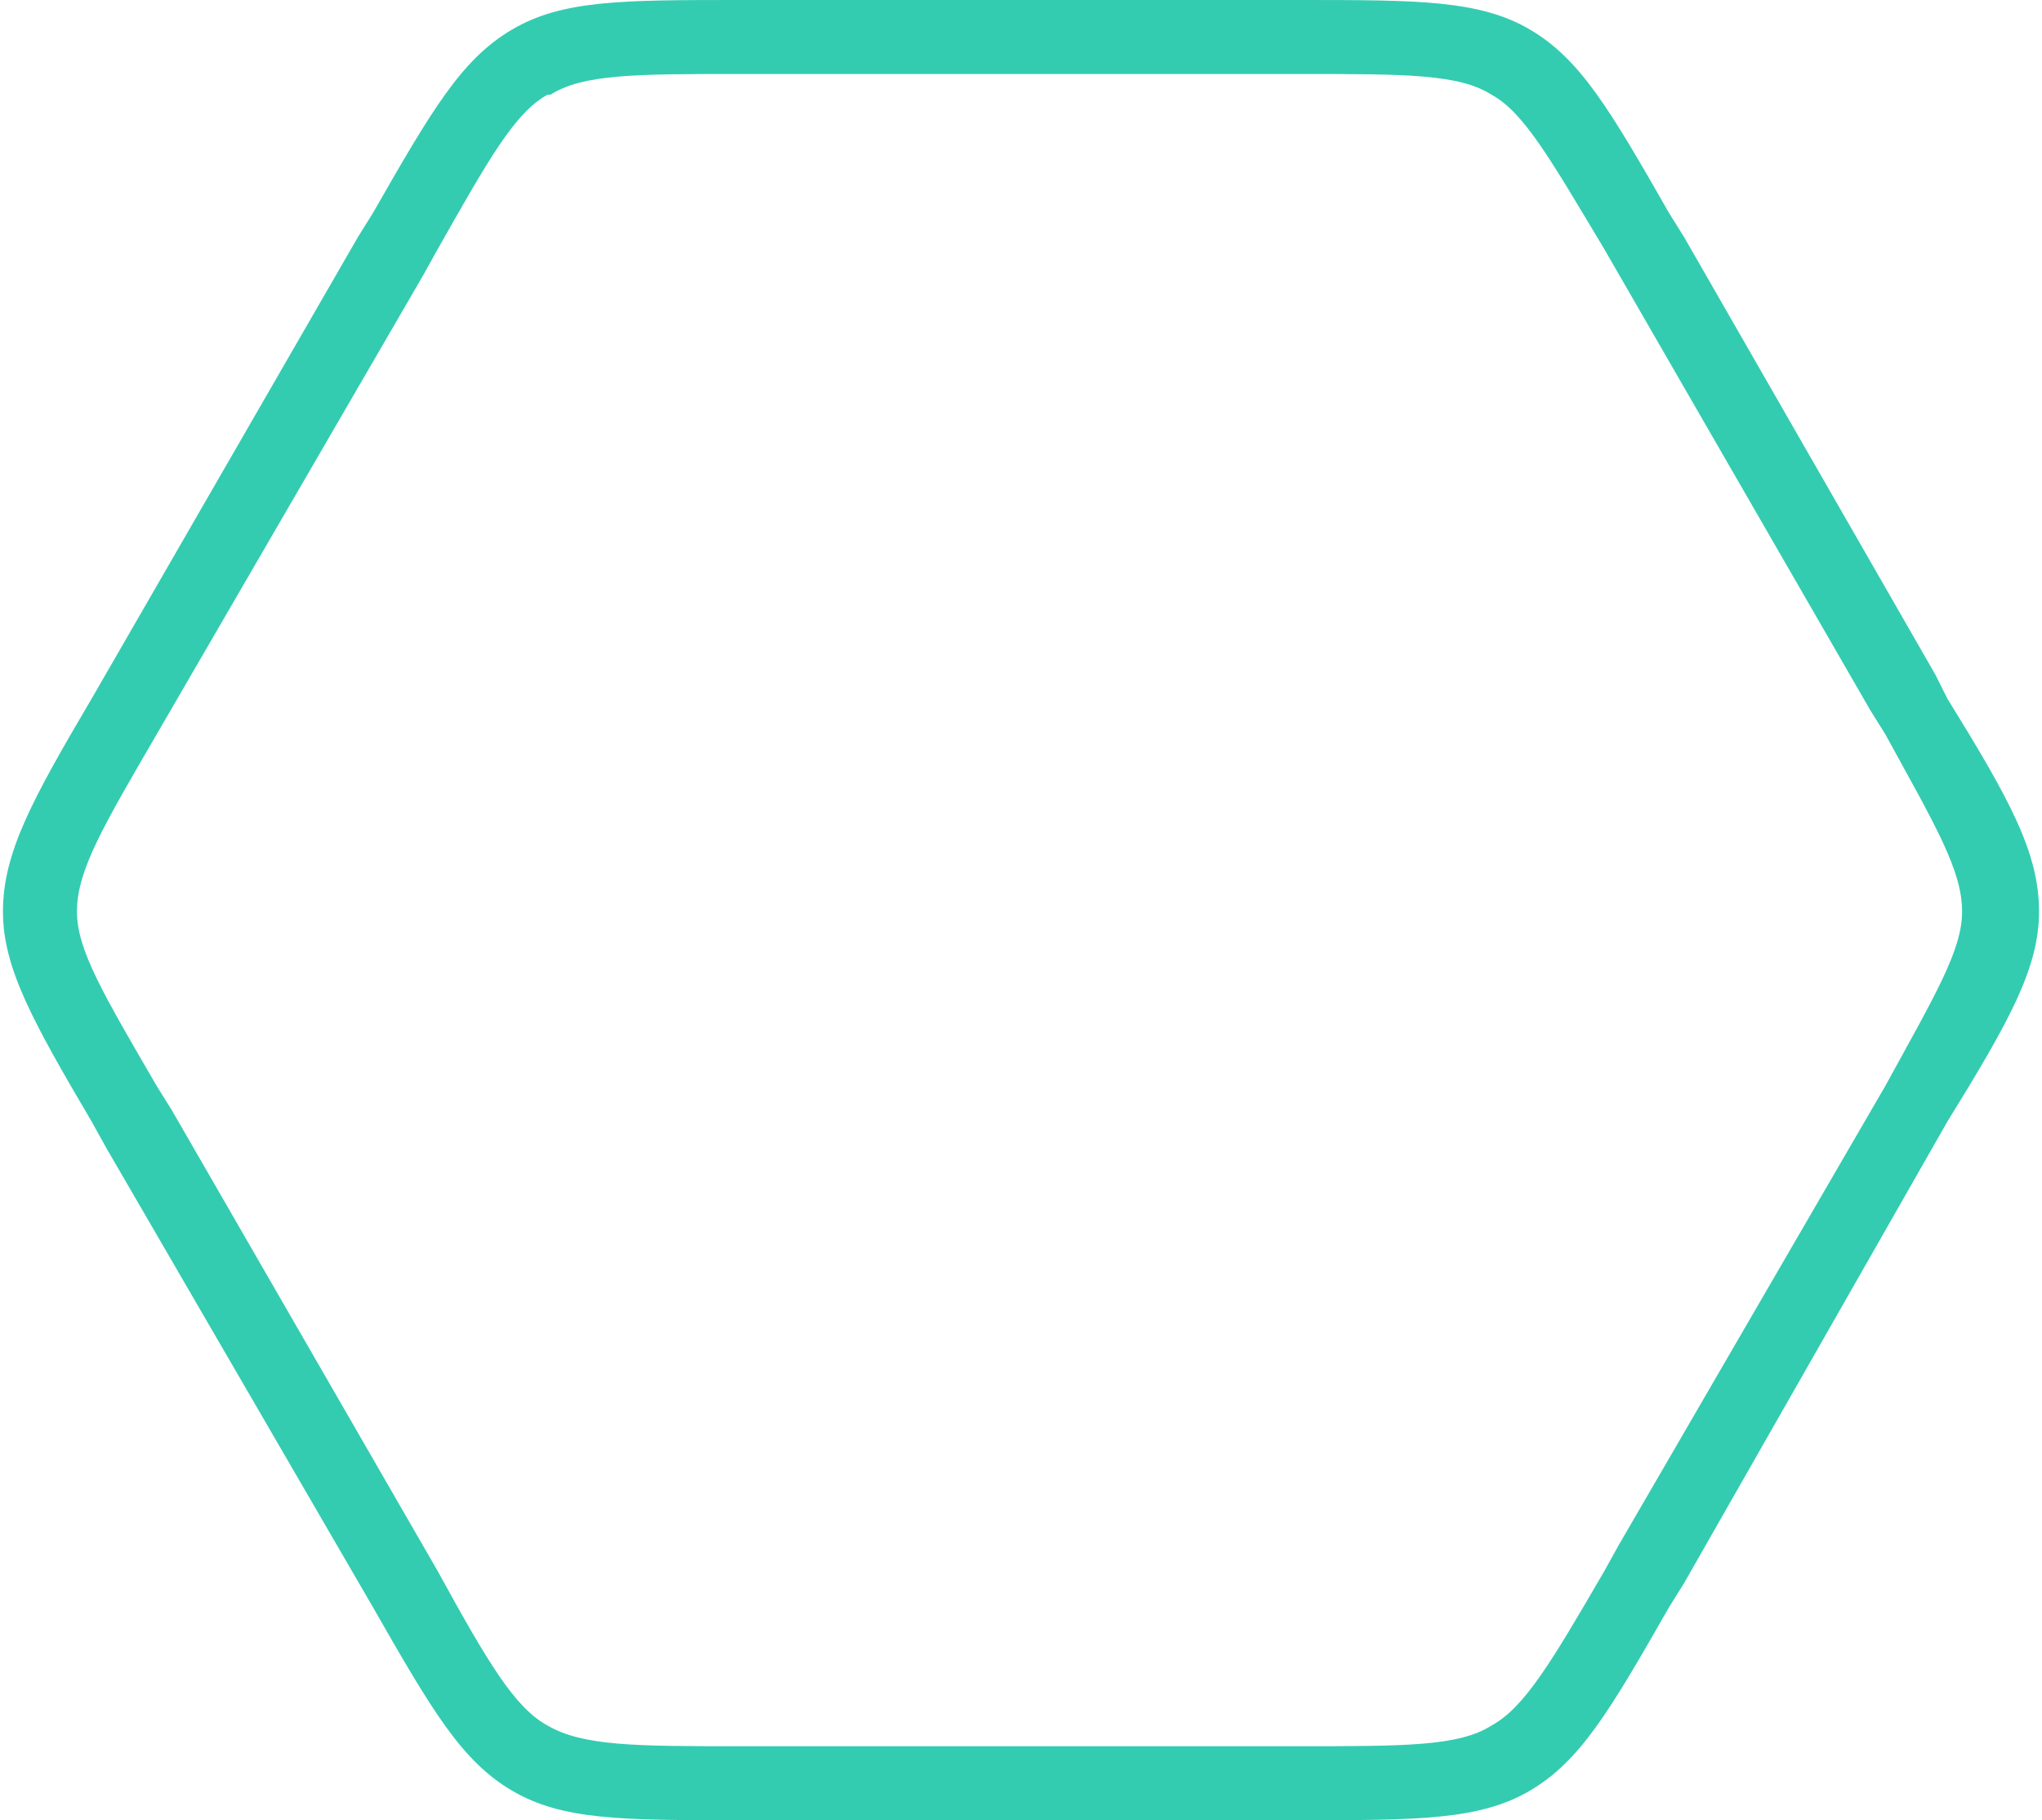
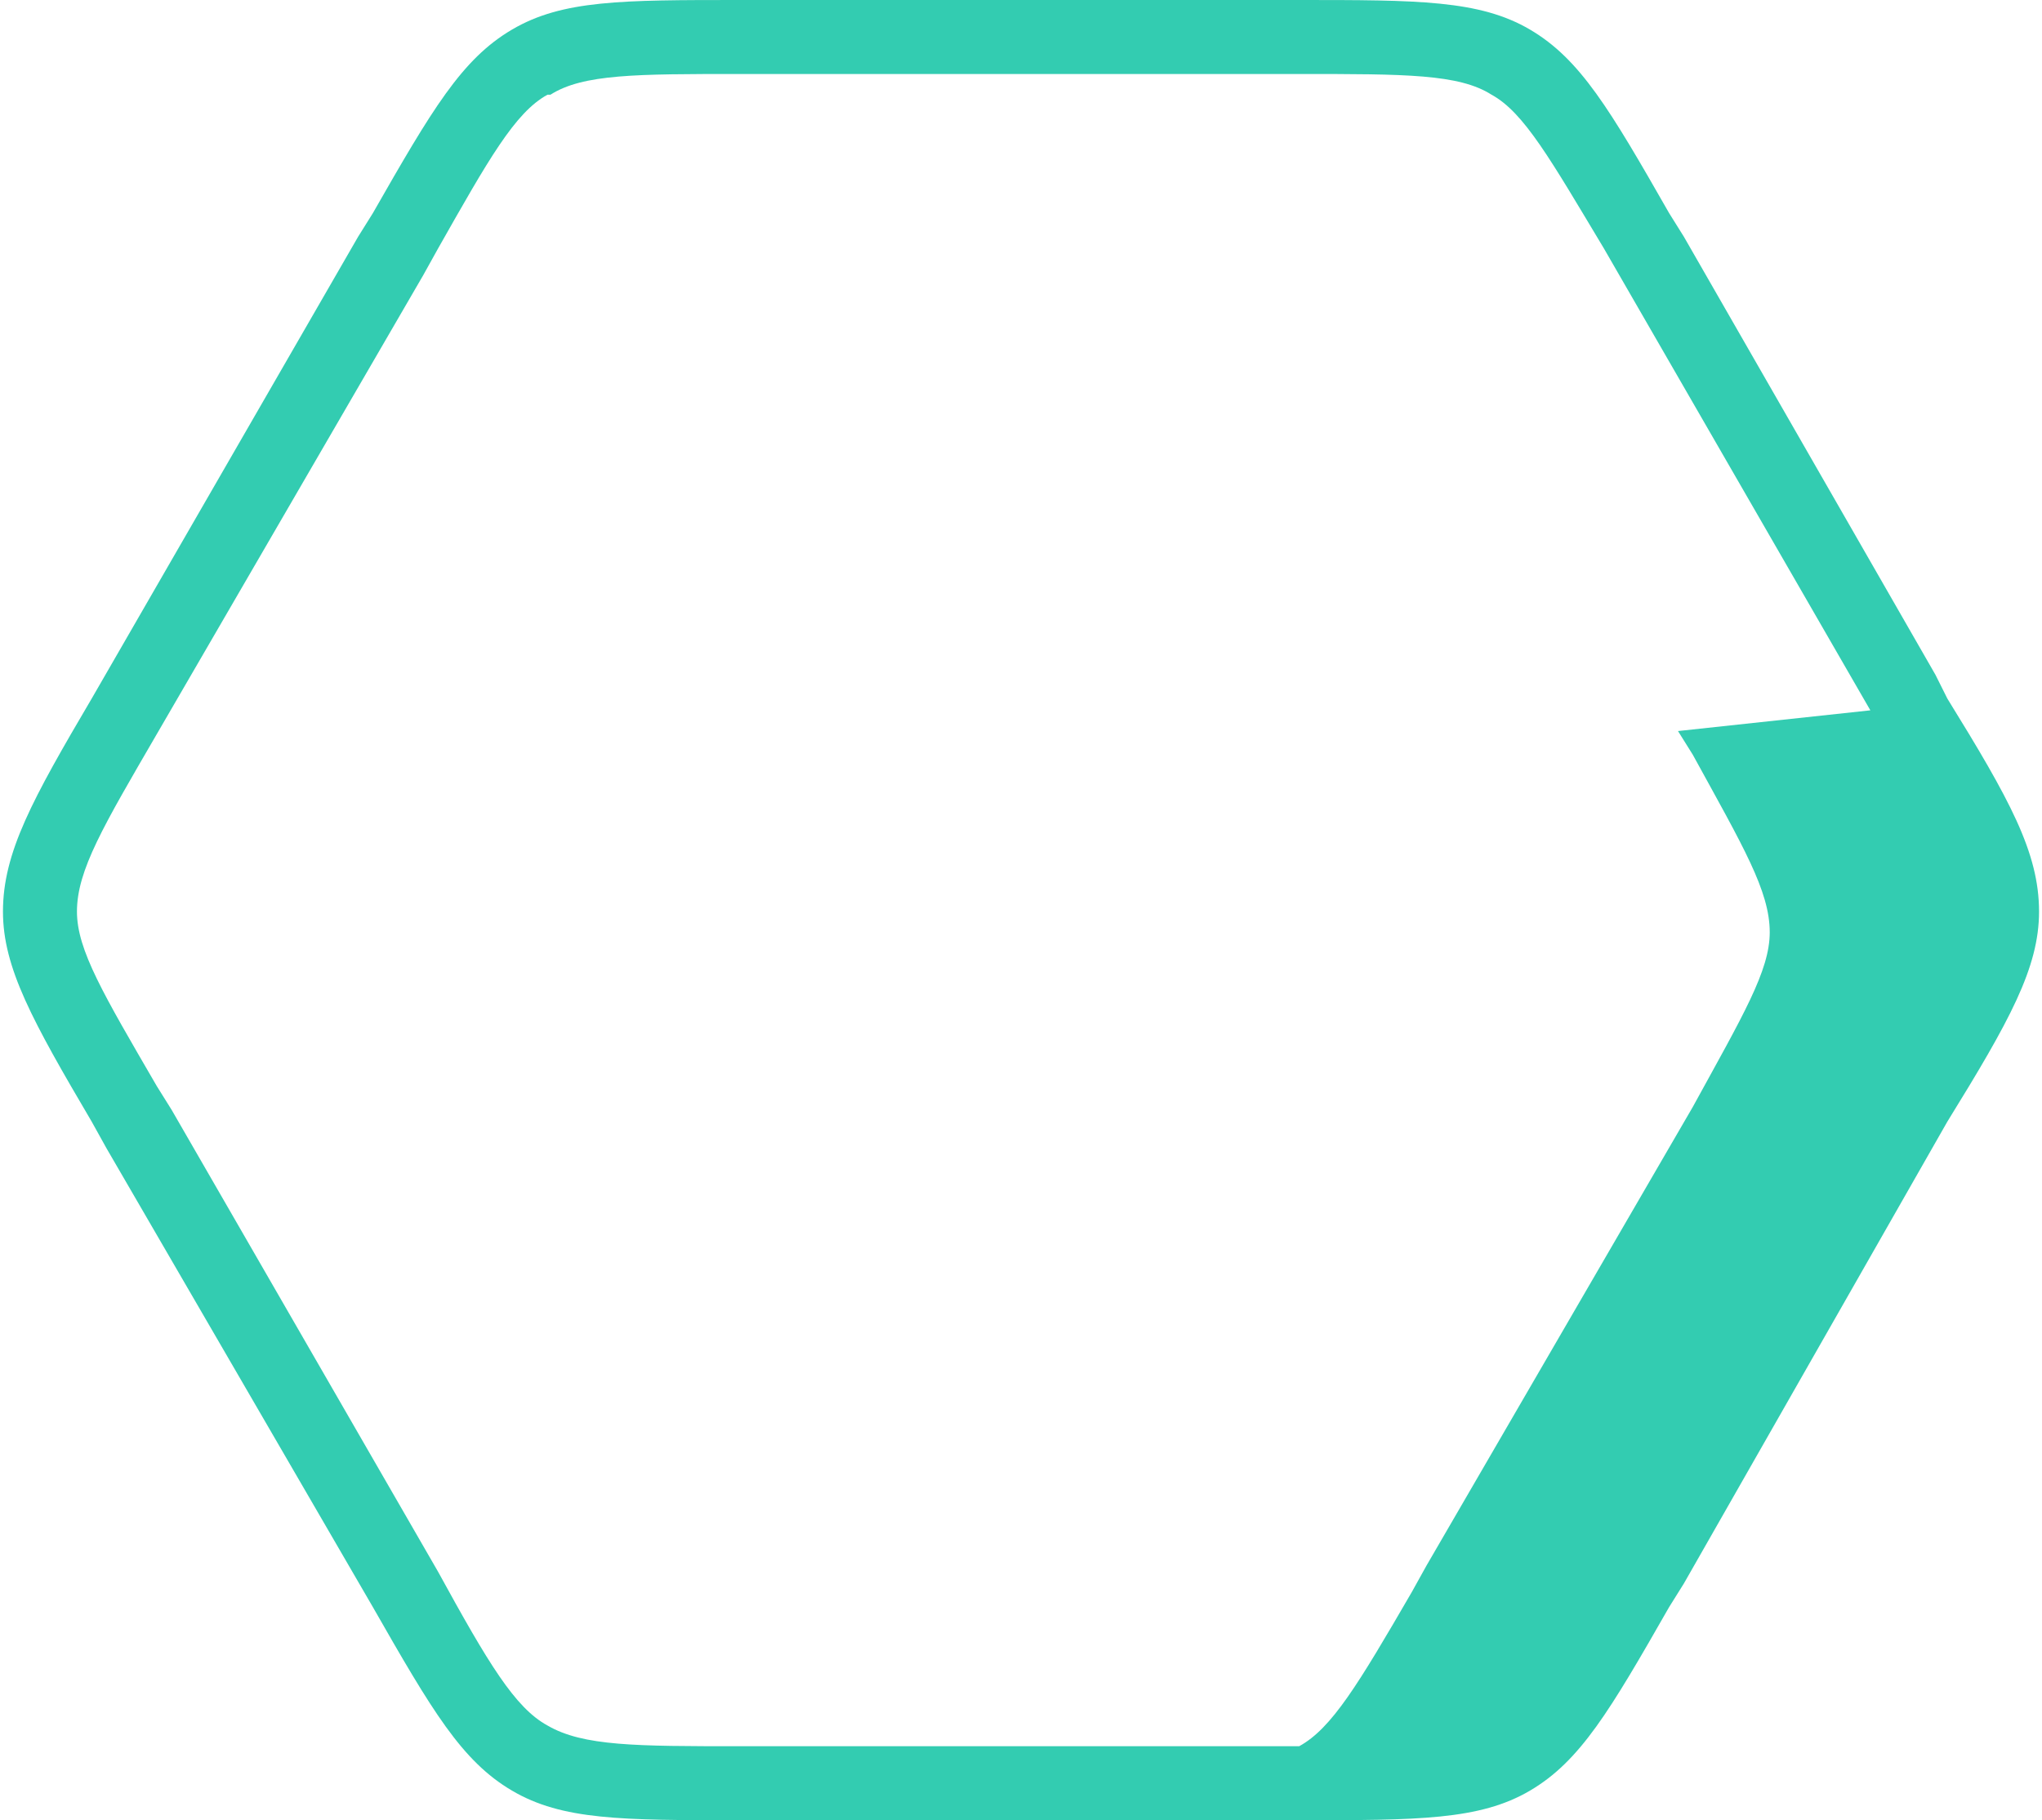
<svg xmlns="http://www.w3.org/2000/svg" xml:space="preserve" width="92px" height="82px" version="1.1" style="shape-rendering:geometricPrecision; text-rendering:geometricPrecision; image-rendering:optimizeQuality; fill-rule:evenodd; clip-rule:evenodd" viewBox="0 0 6.88 6.15">
  <defs>
    <style type="text/css">
   
    .fil0 {fill:#33CCB1;fill-rule:nonzero}
   
  </style>
  </defs>
  <g id="Vrstva_x0020_1">
-     <path class="fil0" d="M5.68 0.8l0.85 1.48 0 0 0.04 0.08c0.21,0.34 0.31,0.52 0.31,0.72 0,0.19 -0.1,0.37 -0.31,0.71l-0.89 1.56 0 0 -0.05 0.08c-0.2,0.35 -0.3,0.52 -0.47,0.62l0 0c-0.17,0.1 -0.38,0.1 -0.78,0.1l-0.09 0 0 0 -1.7 0 0 0 -0.1 0c-0.4,0 -0.6,0 -0.77,-0.1 -0.17,-0.1 -0.27,-0.27 -0.47,-0.62l-0.9 -1.55 0 0 -0.05 -0.09c-0.2,-0.34 -0.3,-0.52 -0.3,-0.71 0,-0.2 0.1,-0.38 0.3,-0.72l0.9 -1.56 0 0 0.05 -0.08c0.2,-0.35 0.3,-0.52 0.47,-0.62l0 0c0.17,-0.1 0.37,-0.1 0.77,-0.1l0.1 0 0 0 1.7 0 0 0 0.09 0c0.4,0 0.61,0 0.78,0.1 0.17,0.1 0.27,0.27 0.47,0.62l0.05 0.08zm0.63 1.6l-0.9 -1.56c-0.18,-0.3 -0.27,-0.46 -0.38,-0.52 -0.11,-0.07 -0.29,-0.07 -0.65,-0.07l-0.09 0 0 0 -1.7 0 0 0 -0.1 0c-0.35,0 -0.53,0 -0.64,0.07l-0.01 0c-0.11,0.06 -0.2,0.22 -0.37,0.52l-0.05 0.09 0 0 -0.9 1.55c-0.18,0.31 -0.27,0.46 -0.27,0.6 0,0.13 0.09,0.28 0.27,0.59l0.05 0.08 0 0 0.9 1.56c0.17,0.31 0.26,0.46 0.37,0.52 0.12,0.07 0.3,0.07 0.65,0.07l0.1 0 0 0 1.7 0 0 0 0.09 0c0.36,0 0.54,0 0.65,-0.07l0 0c0.11,-0.06 0.2,-0.21 0.38,-0.52l0.05 -0.09 0 0 0.9 -1.55c0.17,-0.31 0.26,-0.46 0.26,-0.59 0,-0.14 -0.09,-0.29 -0.26,-0.6l-0.05 -0.08 0 0z" />
+     <path class="fil0" d="M5.68 0.8l0.85 1.48 0 0 0.04 0.08c0.21,0.34 0.31,0.52 0.31,0.72 0,0.19 -0.1,0.37 -0.31,0.71l-0.89 1.56 0 0 -0.05 0.08c-0.2,0.35 -0.3,0.52 -0.47,0.62l0 0c-0.17,0.1 -0.38,0.1 -0.78,0.1l-0.09 0 0 0 -1.7 0 0 0 -0.1 0c-0.4,0 -0.6,0 -0.77,-0.1 -0.17,-0.1 -0.27,-0.27 -0.47,-0.62l-0.9 -1.55 0 0 -0.05 -0.09c-0.2,-0.34 -0.3,-0.52 -0.3,-0.71 0,-0.2 0.1,-0.38 0.3,-0.72l0.9 -1.56 0 0 0.05 -0.08c0.2,-0.35 0.3,-0.52 0.47,-0.62l0 0c0.17,-0.1 0.37,-0.1 0.77,-0.1l0.1 0 0 0 1.7 0 0 0 0.09 0c0.4,0 0.61,0 0.78,0.1 0.17,0.1 0.27,0.27 0.47,0.62l0.05 0.08zm0.63 1.6l-0.9 -1.56c-0.18,-0.3 -0.27,-0.46 -0.38,-0.52 -0.11,-0.07 -0.29,-0.07 -0.65,-0.07l-0.09 0 0 0 -1.7 0 0 0 -0.1 0c-0.35,0 -0.53,0 -0.64,0.07l-0.01 0c-0.11,0.06 -0.2,0.22 -0.37,0.52l-0.05 0.09 0 0 -0.9 1.55c-0.18,0.31 -0.27,0.46 -0.27,0.6 0,0.13 0.09,0.28 0.27,0.59l0.05 0.08 0 0 0.9 1.56c0.17,0.31 0.26,0.46 0.37,0.52 0.12,0.07 0.3,0.07 0.65,0.07l0.1 0 0 0 1.7 0 0 0 0.09 0l0 0c0.11,-0.06 0.2,-0.21 0.38,-0.52l0.05 -0.09 0 0 0.9 -1.55c0.17,-0.31 0.26,-0.46 0.26,-0.59 0,-0.14 -0.09,-0.29 -0.26,-0.6l-0.05 -0.08 0 0z" />
  </g>
</svg>